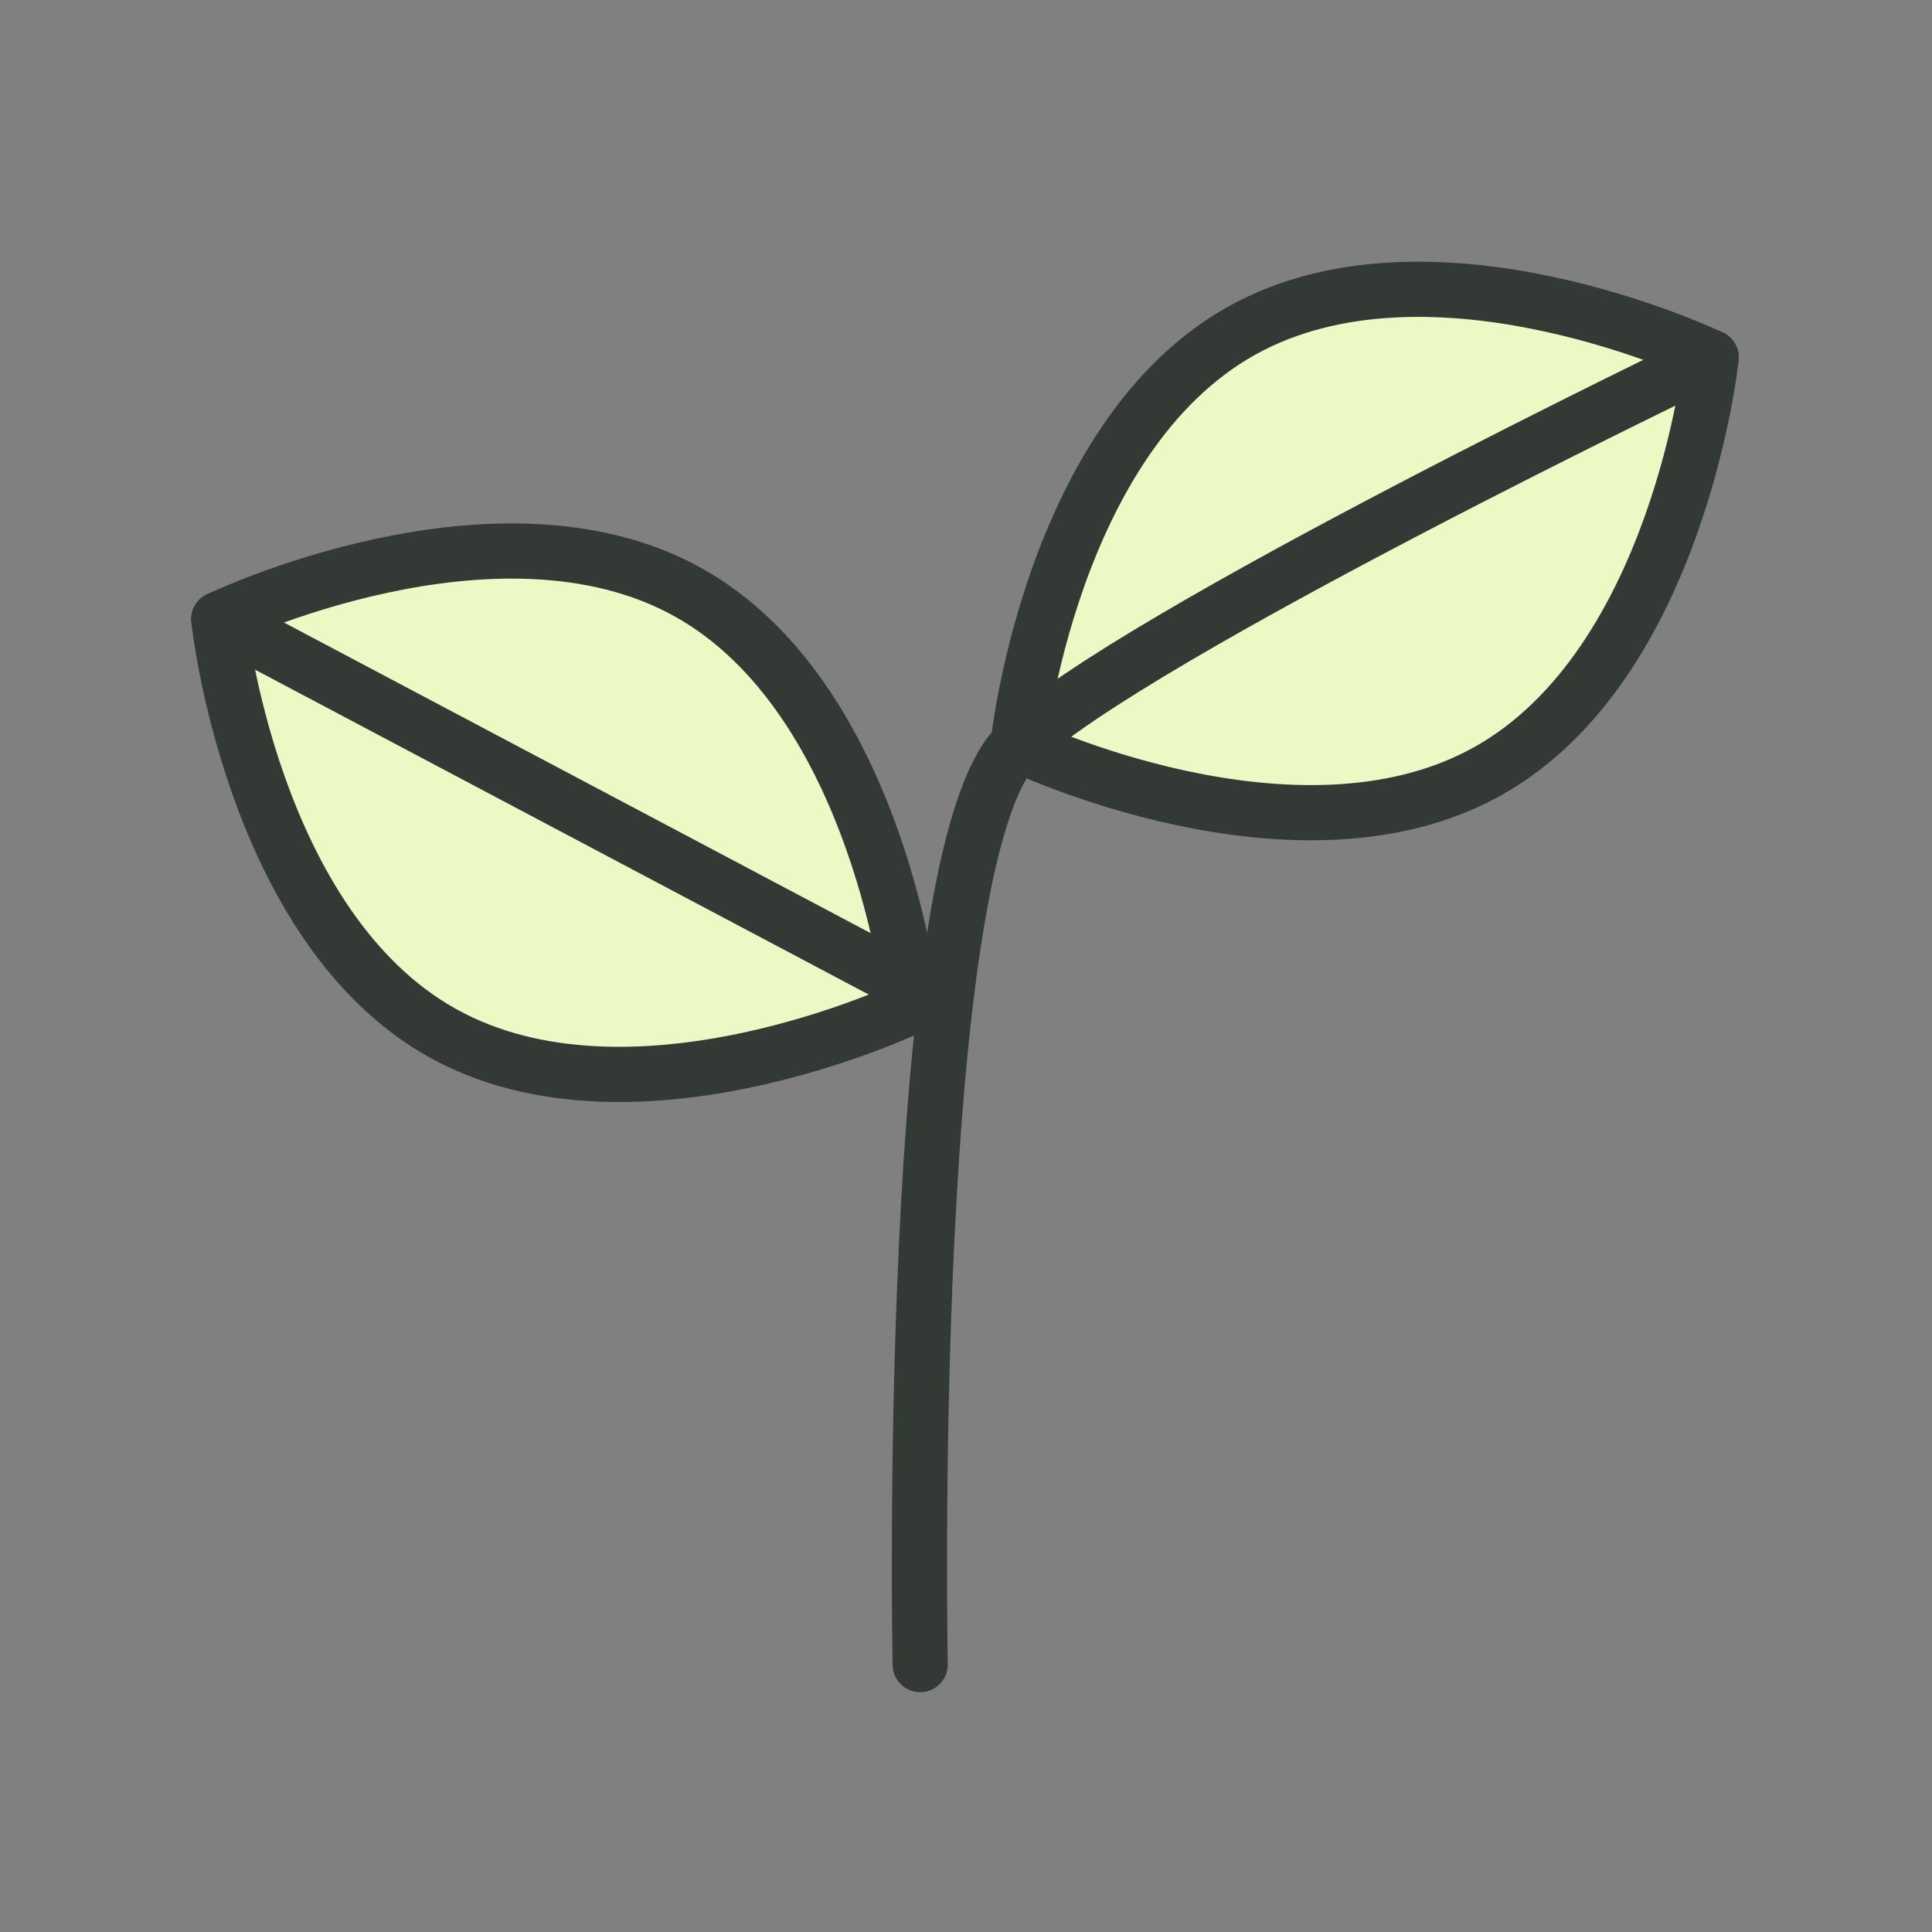
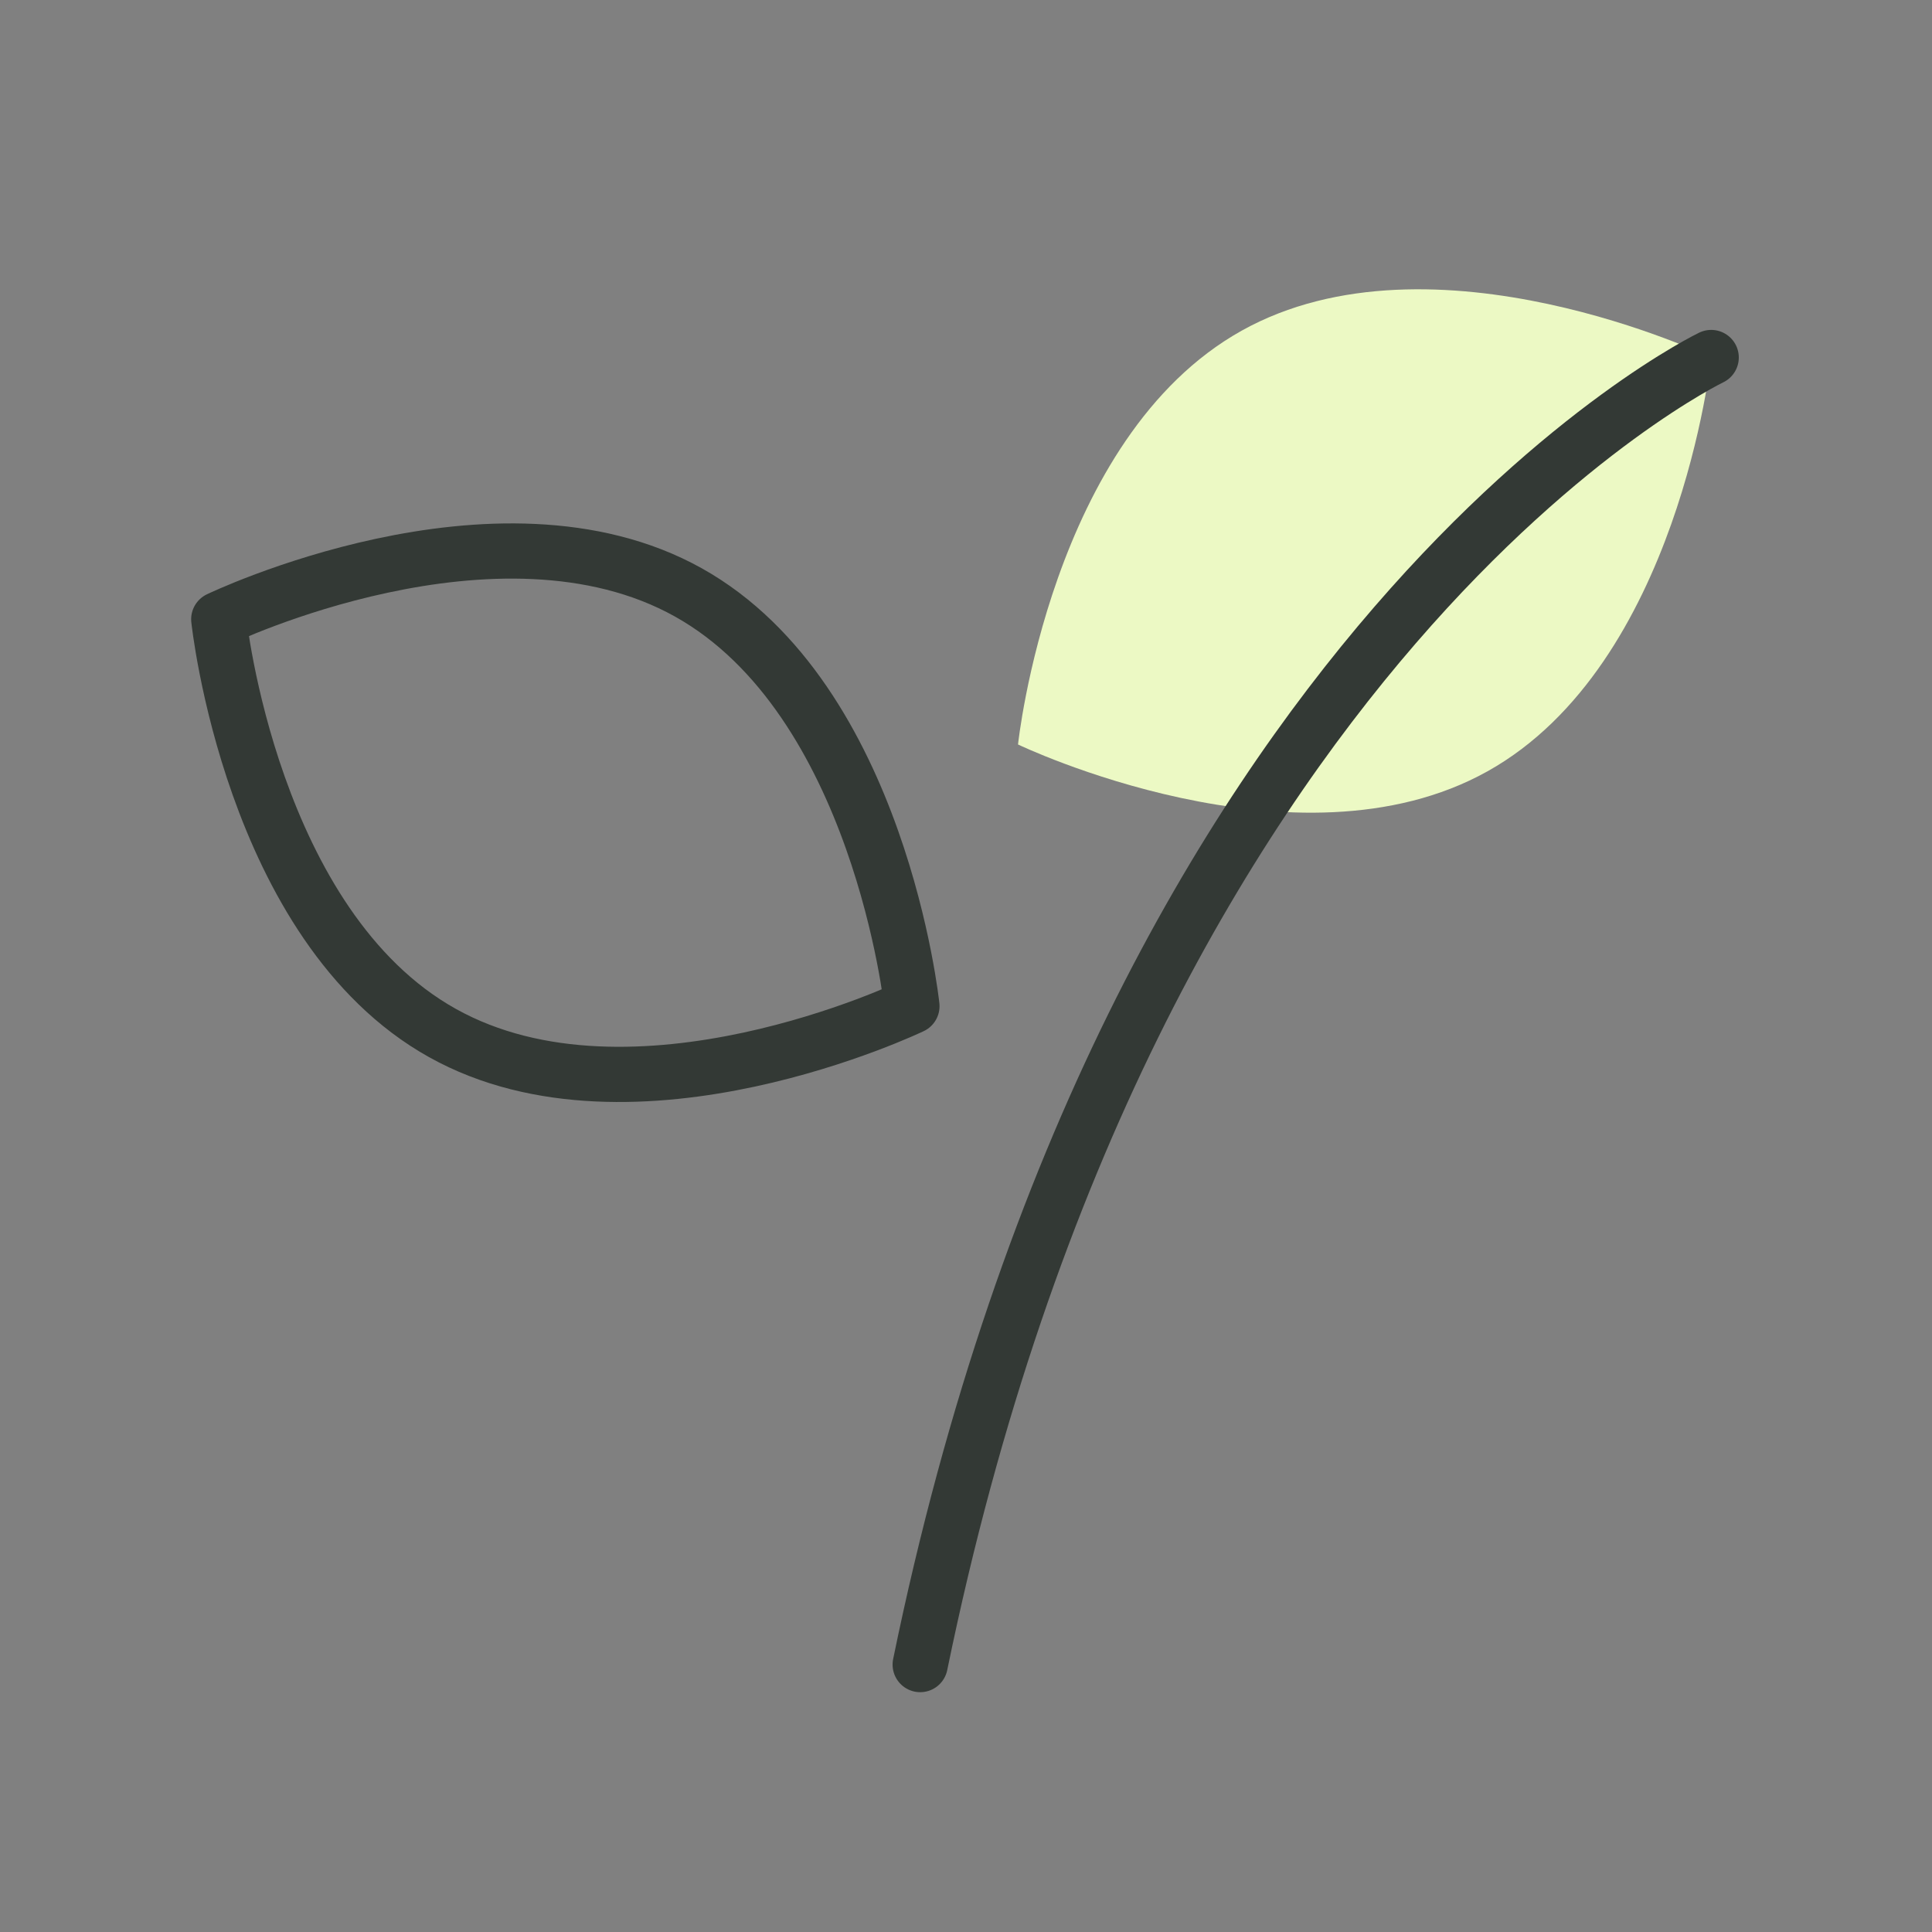
<svg xmlns="http://www.w3.org/2000/svg" width="70" height="70" viewBox="0 0 70 70" fill="none">
  <rect x="0" y="0" width="70" height="70" fill="#808080" stroke="none" />
  <path d="M62 12.954C62 12.954 60.833 24.073 53.897 27.945C46.963 31.817 36.885 26.974 36.885 26.974C36.885 26.974 38.051 15.854 44.986 11.982C51.922 8.11 62 12.954 62 12.954Z" fill="#ECF9C4" />
-   <path d="M62 12.954C62 12.954 60.833 24.073 53.897 27.945C46.963 31.817 36.885 26.974 36.885 26.974C36.885 26.974 38.051 15.854 44.986 11.982C51.922 8.11 62 12.954 62 12.954Z" stroke="#333935" stroke-width="2" stroke-miterlimit="10" stroke-linecap="round" stroke-linejoin="round" />
-   <path d="M7.926 22.436C7.926 22.436 9.093 33.556 16.029 37.427C22.963 41.299 33.041 36.456 33.041 36.456C33.041 36.456 31.875 25.336 24.94 21.464C18.004 17.593 7.926 22.436 7.926 22.436Z" fill="#ECF9C4" />
  <path d="M7.926 22.436C7.926 22.436 9.093 33.556 16.029 37.427C22.963 41.299 33.041 36.456 33.041 36.456C33.041 36.456 31.875 25.336 24.94 21.464C18.004 17.593 7.926 22.436 7.926 22.436Z" stroke="#333935" stroke-width="2" stroke-miterlimit="10" stroke-linecap="round" stroke-linejoin="round" />
-   <path d="M33.34 60.311C33.34 60.311 32.77 30.917 36.885 26.975C40.999 23.033 62 12.953 62 12.953" stroke="#333935" stroke-width="2" stroke-miterlimit="10" stroke-linecap="round" stroke-linejoin="round" />
-   <path d="M33.041 35.732L7.927 22.436" stroke="#333935" stroke-width="2" stroke-miterlimit="10" stroke-linecap="round" stroke-linejoin="round" />
+   <path d="M33.34 60.311C40.999 23.033 62 12.953 62 12.953" stroke="#333935" stroke-width="2" stroke-miterlimit="10" stroke-linecap="round" stroke-linejoin="round" />
</svg>